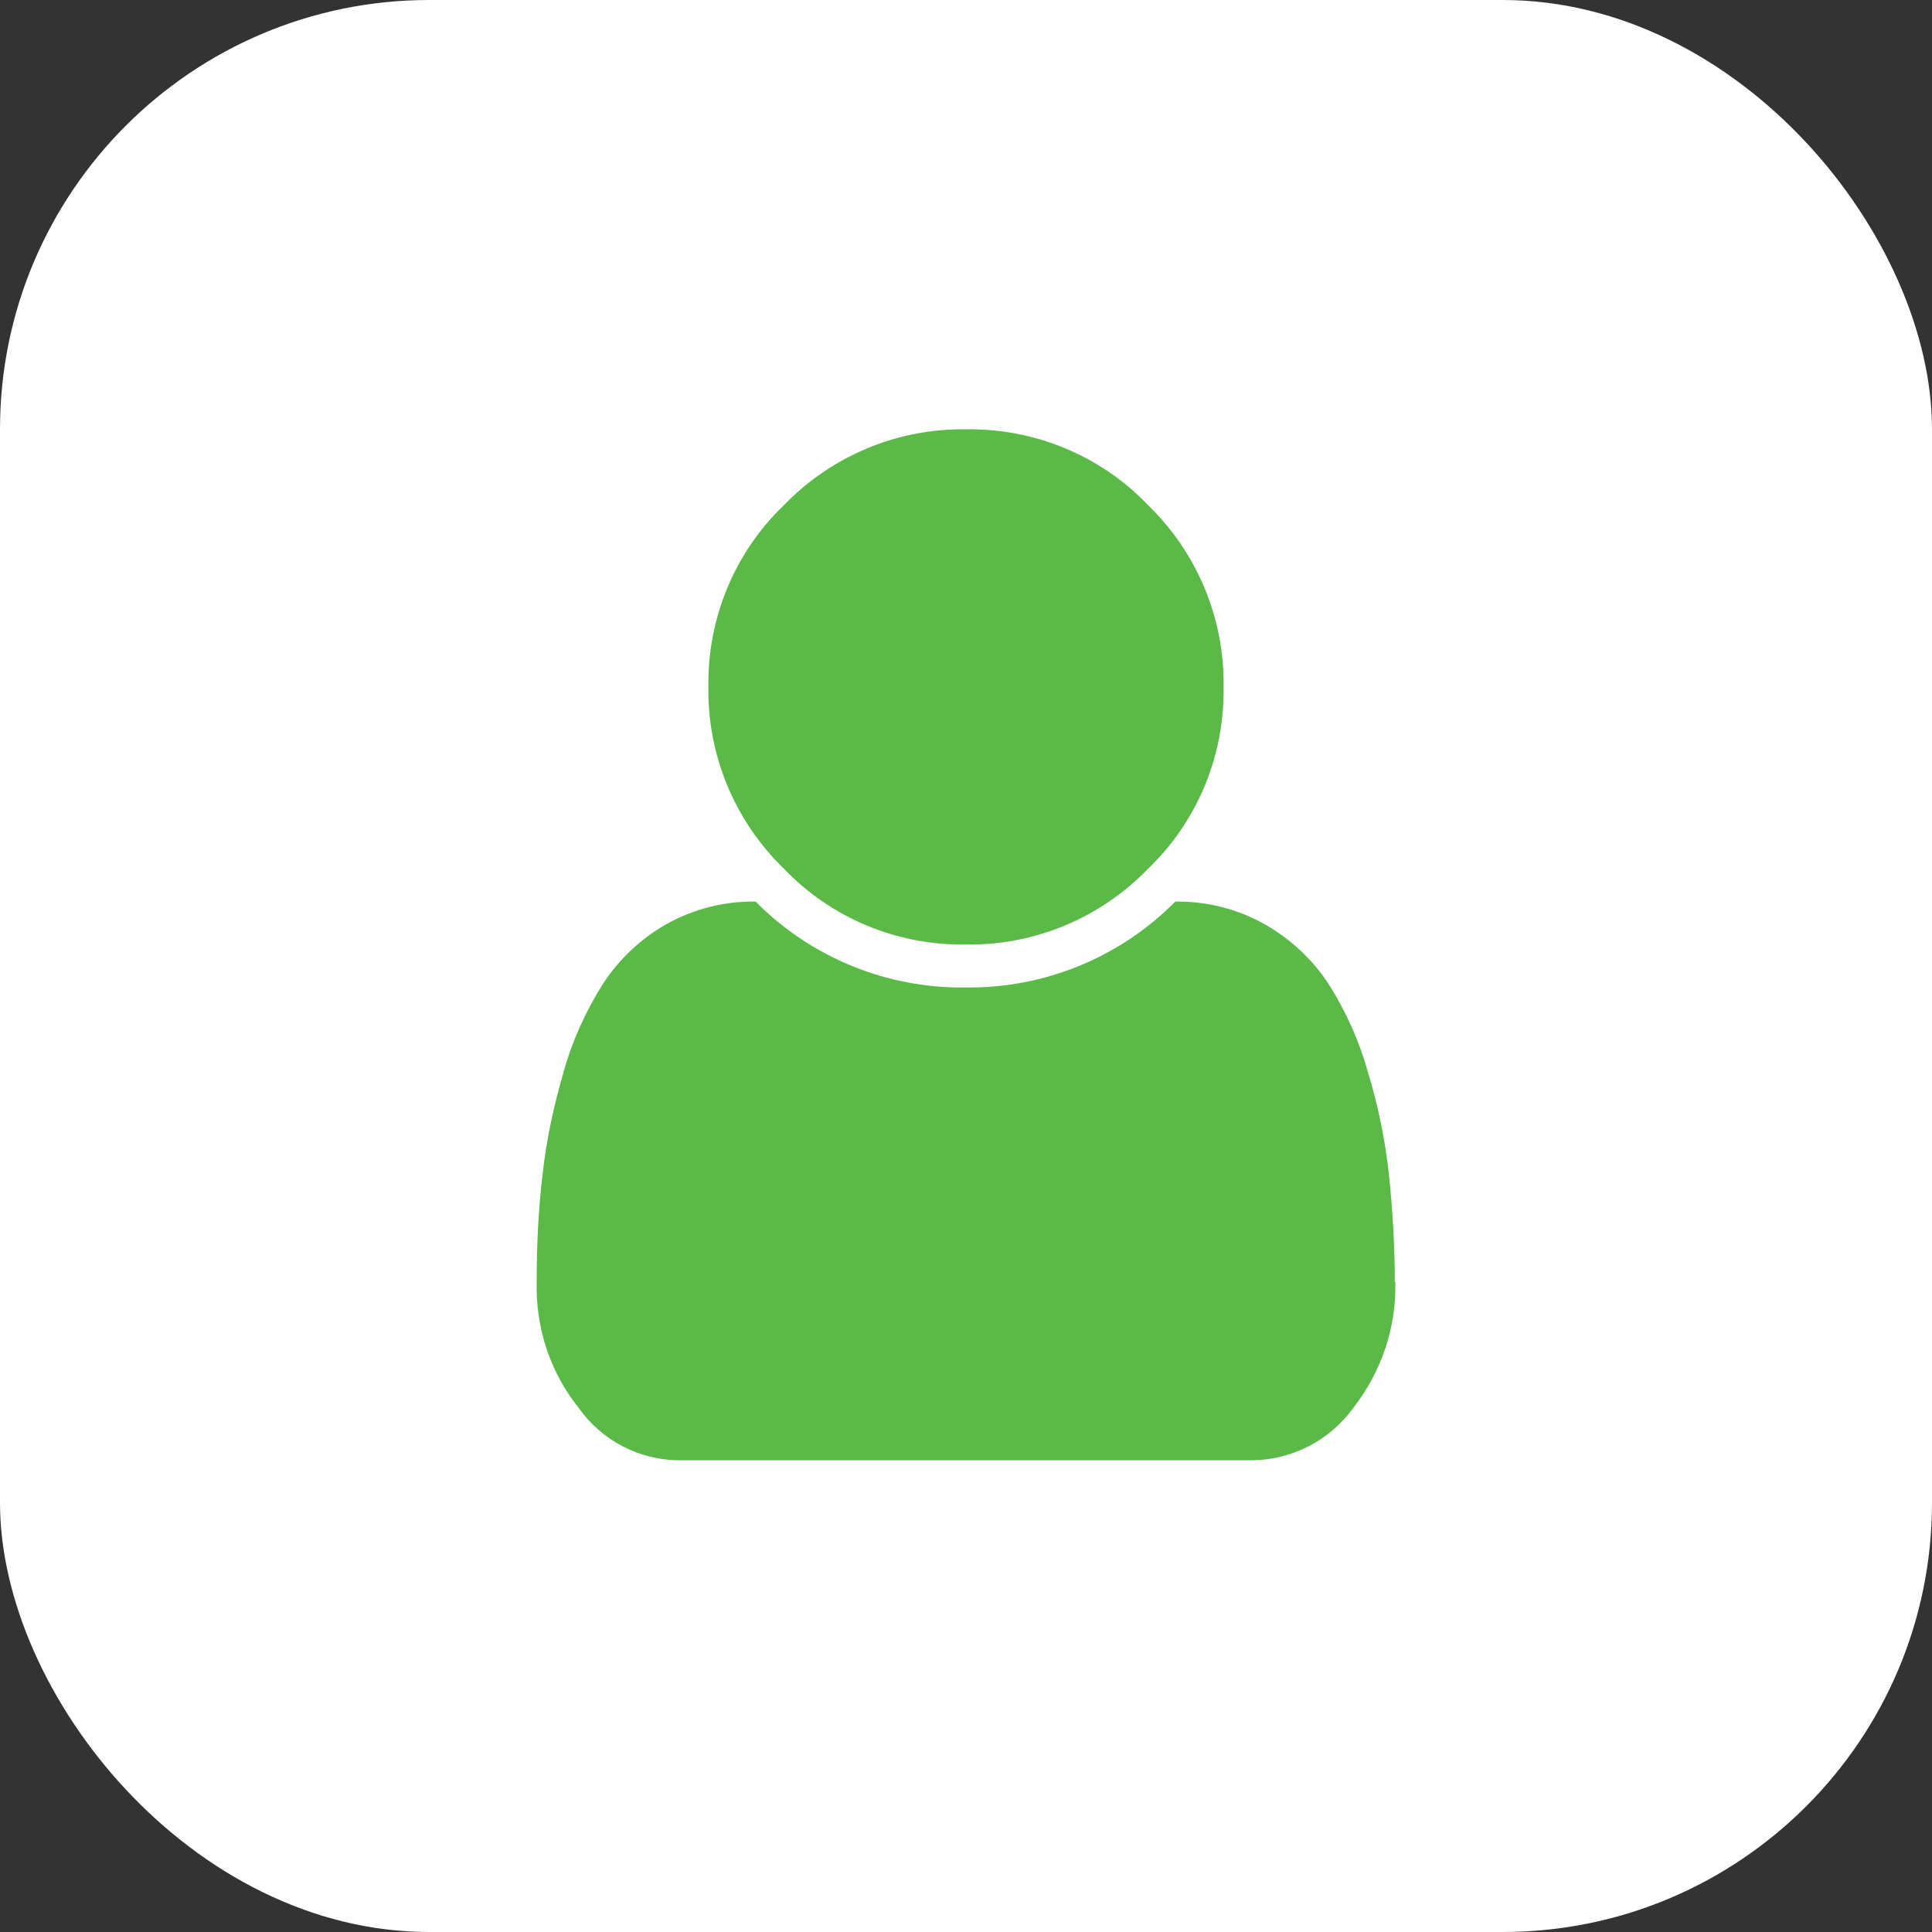
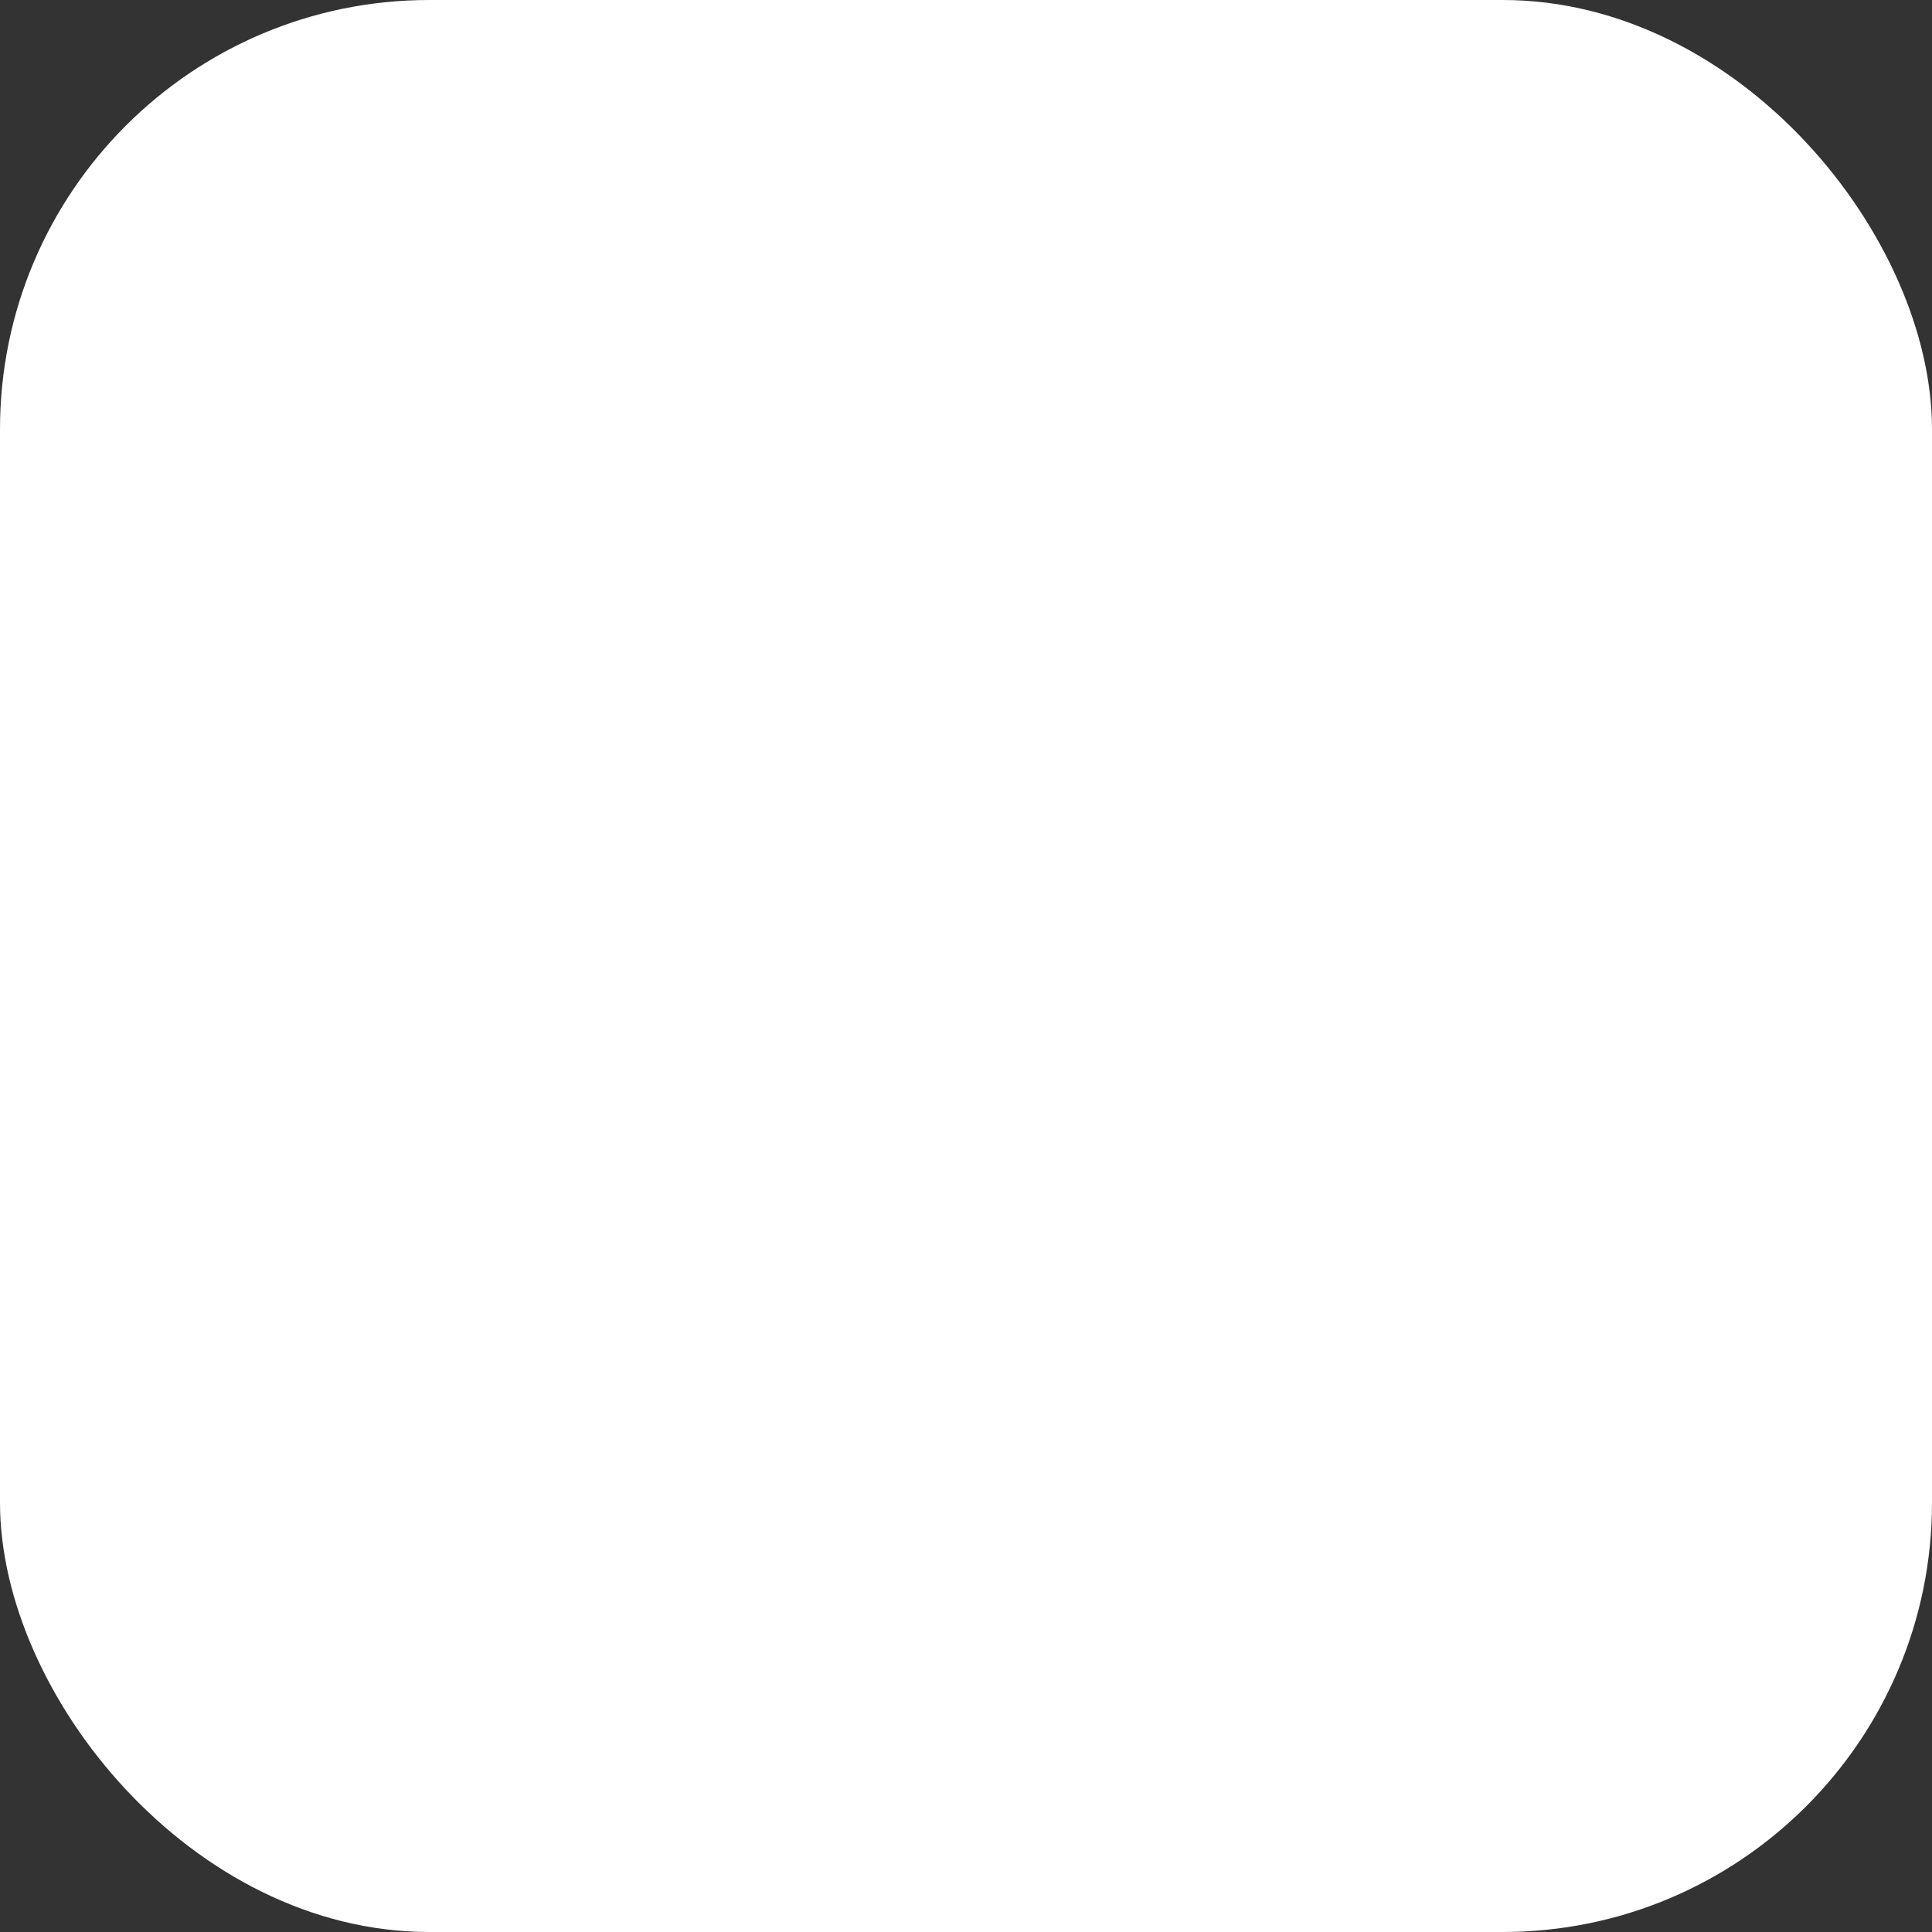
<svg xmlns="http://www.w3.org/2000/svg" id="icon-world-large" viewBox="0 0 36 36">
  <rect x="0" y="0" width="36" height="36" fill="#333333" stroke="none" />
  <defs>
    <style>
      .cls-1 {
        fill: #fff;
      }

      .cls-2 {
        fill: #5bba47;
      }
    </style>
  </defs>
  <g id="icon-contacts-large">
    <rect id="Rectangle_682-25" data-name="Rectangle 682-25" class="cls-1" width="36" height="36" rx="8" ry="8" />
-     <path id="icon-contact" class="cls-2" d="M21.39,9.41c.92,.89,1.43,2.12,1.41,3.39,.02,1.28-.49,2.51-1.41,3.39-.89,.92-2.12,1.43-3.39,1.41-1.28,.02-2.51-.49-3.39-1.41-.92-.89-1.43-2.12-1.41-3.39-.02-1.28,.49-2.51,1.41-3.39,.89-.92,2.12-1.43,3.39-1.41,1.28-.02,2.51,.49,3.39,1.41m4.61,14.48c.02,.85-.26,1.67-.78,2.34-.44,.61-1.14,.97-1.88,.98H12.66c-.75,0-1.45-.37-1.88-.98-.53-.66-.8-1.49-.78-2.34,0-.67,.03-1.34,.11-2.01,.07-.64,.21-1.28,.39-1.9,.16-.58,.41-1.13,.73-1.64,.3-.46,.7-.84,1.17-1.11,.51-.29,1.09-.44,1.68-.43,1.03,1.04,2.44,1.62,3.91,1.6,1.47,.02,2.88-.56,3.91-1.6,.59-.01,1.17,.14,1.68,.43,.47,.27,.88,.65,1.18,1.11,.32,.51,.57,1.06,.73,1.64,.19,.62,.32,1.26,.39,1.9,.07,.67,.11,1.34,.11,2.01" />
  </g>
</svg>